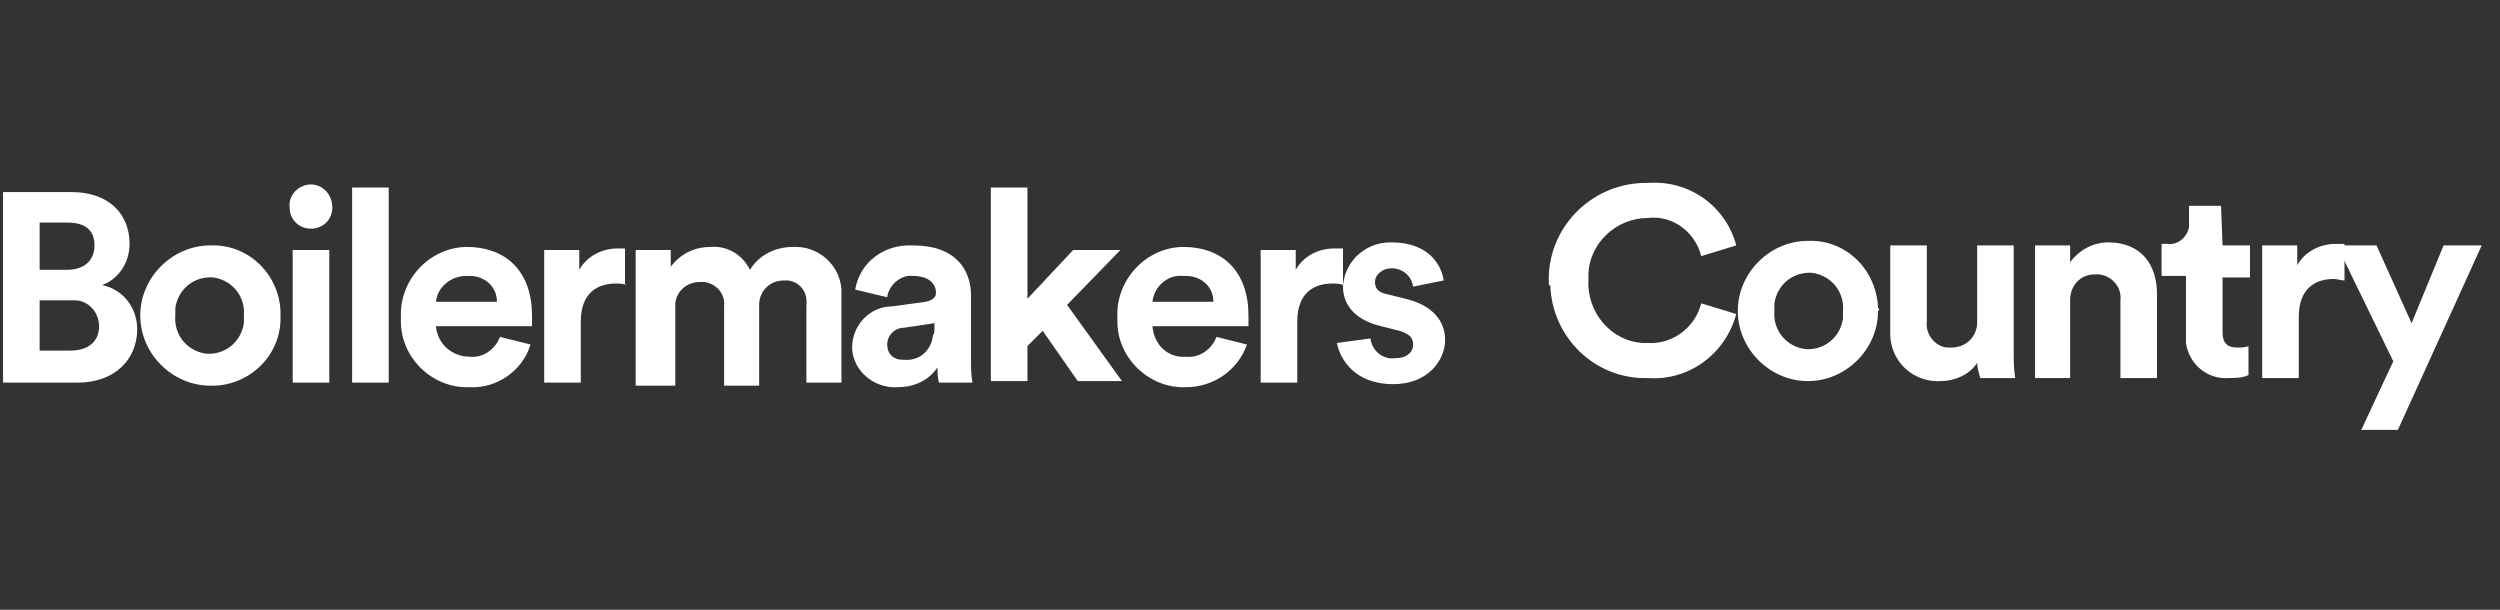
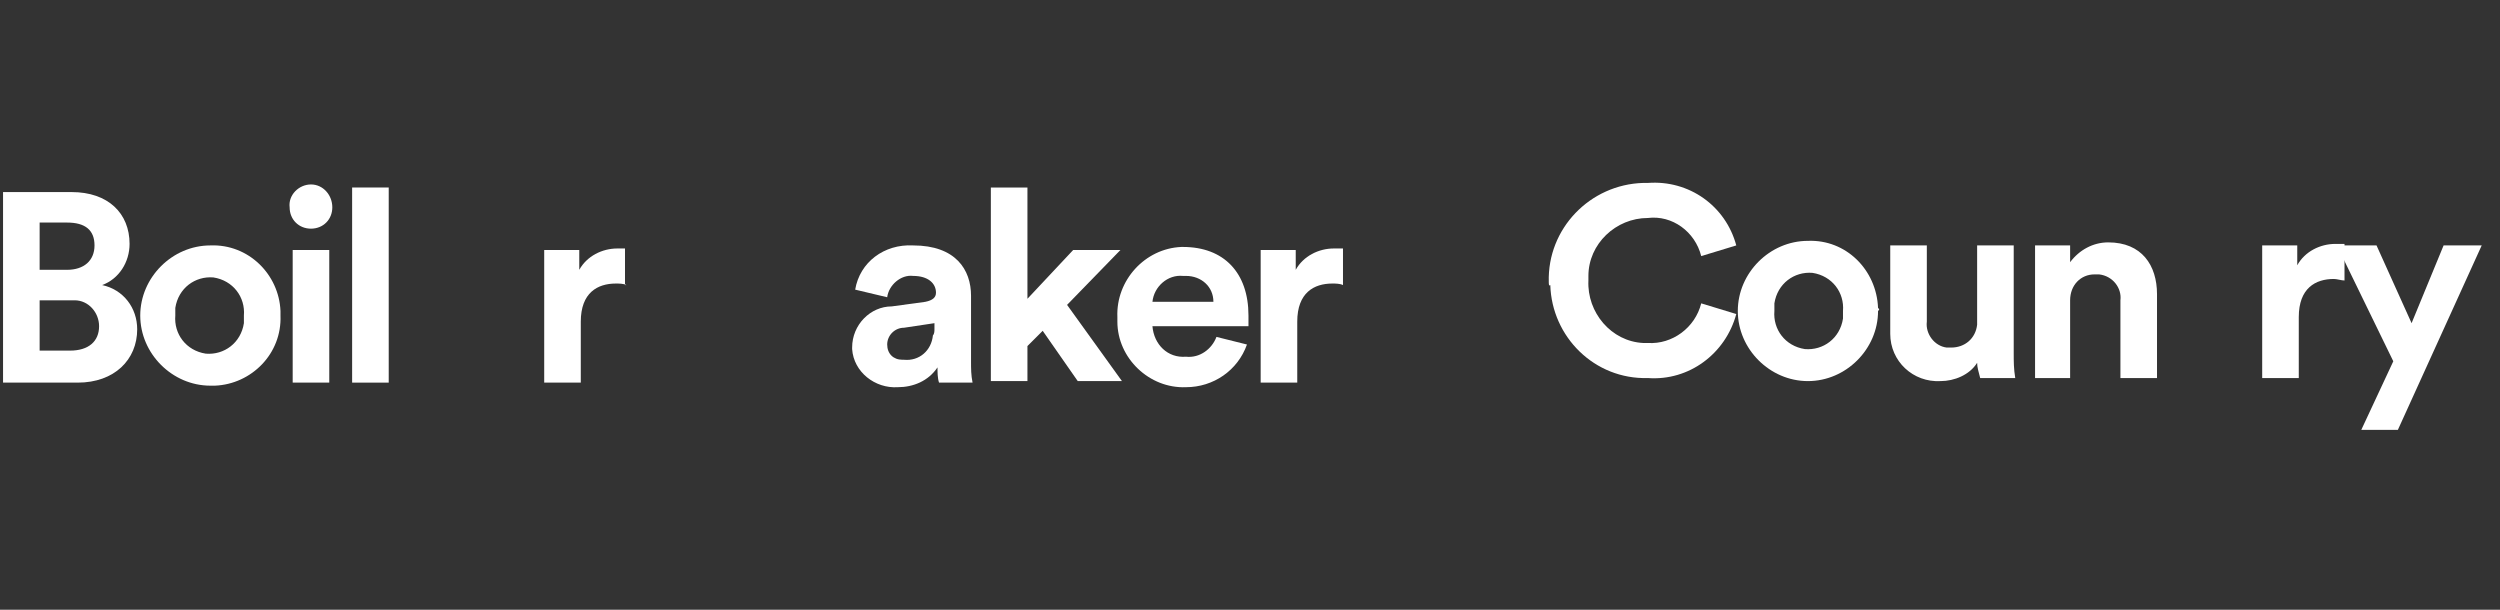
<svg xmlns="http://www.w3.org/2000/svg" version="1.1" id="Layer_1" x="0px" y="0px" viewBox="0 0 164 40" style="enable-background:new 0 0 164 40;" xml:space="preserve">
  <rect x="0" y="0" width="164" height="40" fill="#333333" stroke="none" />
  <style type="text/css">
	.st0{fill:#FFFFFF;}
</style>
  <g id="GUIDES">
    <path class="st0" d="M4.7,12.6c2.4,0,3.8,1.4,3.8,3.4c0,1.2-0.7,2.3-1.8,2.7C8.1,19,9,20.2,9,21.6c0,2-1.5,3.5-3.9,3.5H0.2V12.6   H4.7z M4.4,17.7c1.1,0,1.8-0.6,1.8-1.6s-0.6-1.5-1.8-1.5H2.6v3.1L4.4,17.7z M4.6,23c1.2,0,1.9-0.6,1.9-1.6c0-0.9-0.7-1.7-1.6-1.7   c-0.1,0-0.2,0-0.3,0h-2V23L4.6,23z" />
    <path class="st0" d="M18.4,20.7c0.1,2.5-1.9,4.5-4.3,4.6c-0.1,0-0.2,0-0.3,0c-2.5,0-4.6-2.1-4.6-4.6s2.1-4.6,4.6-4.6   c2.5-0.1,4.5,1.9,4.6,4.3C18.4,20.6,18.4,20.6,18.4,20.7z M16,20.7c0.1-1.2-0.7-2.3-2-2.5c-1.2-0.1-2.3,0.7-2.5,2   c0,0.2,0,0.3,0,0.5c-0.1,1.2,0.7,2.3,2,2.5c1.2,0.1,2.3-0.7,2.5-2C16,21.1,16,20.9,16,20.7z" />
    <path class="st0" d="M20.4,12.1c0.8,0,1.4,0.7,1.4,1.5S21.2,15,20.4,15c-0.8,0-1.4-0.6-1.4-1.4C18.9,12.8,19.6,12.1,20.4,12.1   C20.4,12.1,20.4,12.1,20.4,12.1z M19.2,25.1v-8.7h2.4v8.7L19.2,25.1z" />
    <path class="st0" d="M23.1,25.1V12.3h2.4v12.8H23.1z" />
-     <path class="st0" d="M34.8,22.6c-0.5,1.7-2.2,2.9-4,2.8c-2.4,0.1-4.5-1.9-4.5-4.3c0-0.1,0-0.2,0-0.3c-0.1-2.4,1.8-4.5,4.2-4.6   c0,0,0.1,0,0.1,0c2.7,0,4.3,1.7,4.3,4.5c0,0.3,0,0.7,0,0.7h-6.3c0.1,1.2,1.1,2,2.2,2c0.9,0.1,1.7-0.5,2-1.3L34.8,22.6z M32.6,19.8   c0-1-0.8-1.7-1.8-1.7c-0.1,0-0.2,0-0.2,0c-1,0-1.9,0.7-2,1.7H32.6z" />
    <path class="st0" d="M41.1,18.7c-0.2-0.1-0.5-0.1-0.7-0.1c-1.2,0-2.3,0.6-2.3,2.5v4h-2.4v-8.7H38v1.3c0.5-0.9,1.5-1.4,2.5-1.4   c0.2,0,0.4,0,0.5,0V18.7z" />
-     <path class="st0" d="M41.7,25.1v-8.7h2.3v1.1c0.6-0.8,1.5-1.3,2.6-1.3c1.1-0.1,2.1,0.5,2.6,1.5c0.6-1,1.7-1.5,2.8-1.5   c1.7-0.1,3.1,1.2,3.2,2.8c0,0.2,0,0.3,0,0.5v5.6h-2.3v-5.1c0.1-0.8-0.4-1.5-1.2-1.6c-0.1,0-0.2,0-0.3,0c-0.9,0-1.6,0.7-1.6,1.6   c0,0.1,0,0.1,0,0.2v5.1h-2.3v-5.2c0.1-0.8-0.5-1.5-1.3-1.6c-0.1,0-0.2,0-0.3,0c-0.9,0-1.6,0.7-1.6,1.5c0,0.1,0,0.1,0,0.2v5.1H41.7z   " />
    <path class="st0" d="M58.5,20.1l2.2-0.3c0.5-0.1,0.7-0.3,0.7-0.6c0-0.6-0.5-1.1-1.5-1.1c-0.8-0.1-1.6,0.6-1.7,1.4L56.1,19   c0.3-1.8,1.9-3,3.8-2.9c2.8,0,3.8,1.6,3.8,3.3v4.3c0,0.5,0,0.9,0.1,1.4h-2.2c-0.1-0.3-0.1-0.7-0.1-1c-0.6,0.9-1.6,1.3-2.6,1.3   c-1.5,0.1-2.9-1-3-2.5c0,0,0-0.1,0-0.1C55.9,21.3,57.1,20.1,58.5,20.1z M61.3,21.6v-0.4l-2,0.3c-0.6,0-1.1,0.5-1.1,1.1   c0,0.6,0.4,1,1,1c0.1,0,0.1,0,0.1,0c1,0.1,1.8-0.6,1.9-1.6C61.3,21.9,61.3,21.7,61.3,21.6z" />
    <path class="st0" d="M70,20l3.6,5h-2.9l-2.3-3.3l-1,1V25H65V12.3h2.4v7.3l3-3.2h3.1L70,20z" />
    <path class="st0" d="M81.8,22.6c-0.6,1.7-2.2,2.8-4,2.8c-2.4,0.1-4.5-1.9-4.5-4.3c0-0.1,0-0.2,0-0.3c-0.1-2.4,1.8-4.5,4.2-4.6   c0,0,0.1,0,0.1,0c2.7,0,4.3,1.7,4.3,4.5c0,0.3,0,0.7,0,0.7h-6.3c0.1,1.2,1,2.1,2.2,2c0.9,0.1,1.7-0.5,2-1.3L81.8,22.6z M79.6,19.8   c0-1-0.8-1.7-1.8-1.7c-0.1,0-0.1,0-0.2,0c-1-0.1-1.9,0.7-2,1.7H79.6z" />
    <path class="st0" d="M88.1,18.7c-0.2-0.1-0.5-0.1-0.7-0.1c-1.2,0-2.3,0.6-2.3,2.5v4h-2.4v-8.7H85v1.3c0.5-0.9,1.5-1.4,2.5-1.4   c0.2,0,0.4,0,0.6,0L88.1,18.7z" />
-     <path class="st0" d="M89.9,22.2c0.1,0.8,0.8,1.4,1.6,1.3c0,0,0,0,0,0c0.8,0,1.2-0.4,1.2-0.9s-0.3-0.7-0.9-0.9l-1.2-0.3   c-1.7-0.4-2.5-1.4-2.5-2.6c0.1-1.7,1.5-2.9,3.1-2.9c0,0,0.1,0,0.1,0c2.5,0,3.3,1.6,3.4,2.5l-2,0.4c-0.1-0.7-0.7-1.2-1.4-1.2   c-0.6,0-1.1,0.4-1.1,0.9s0.3,0.7,0.8,0.8l1.2,0.3c1.7,0.4,2.6,1.4,2.6,2.7s-1.1,2.9-3.4,2.9c-2.6,0-3.5-1.7-3.7-2.7L89.9,22.2z" />
    <path class="st0" d="M101.6,18.5c-0.1-3.5,2.7-6.4,6.2-6.5c0.1,0,0.2,0,0.3,0c2.7-0.2,5.1,1.5,5.8,4.1l-2.3,0.7   c-0.4-1.6-1.9-2.7-3.5-2.5c-2.1,0-3.9,1.7-3.9,3.8c0,0.1,0,0.2,0,0.3c-0.1,2.1,1.5,4,3.6,4.1c0.1,0,0.2,0,0.3,0   c1.6,0.1,3.1-1,3.5-2.6l2.3,0.7c-0.7,2.6-3.1,4.4-5.8,4.2c-3.5,0.1-6.3-2.7-6.4-6.1C101.6,18.8,101.6,18.6,101.6,18.5z" />
    <path class="st0" d="M123.2,20.4c0,2.5-2.1,4.6-4.6,4.6c-2.5,0-4.6-2.1-4.6-4.6c0-2.5,2.1-4.6,4.6-4.6c2.5-0.1,4.5,1.9,4.6,4.4   C123.3,20.3,123.3,20.3,123.2,20.4z M120.9,20.4c0.1-1.2-0.7-2.3-2-2.5c-1.2-0.1-2.3,0.7-2.5,2c0,0.2,0,0.3,0,0.5   c-0.1,1.2,0.7,2.3,2,2.5c1.2,0.1,2.3-0.7,2.5-2C120.9,20.8,120.9,20.6,120.9,20.4z" />
    <path class="st0" d="M129.7,23.8c-0.5,0.8-1.5,1.2-2.4,1.2c-1.8,0.1-3.3-1.3-3.3-3.1c0-0.1,0-0.2,0-0.3v-5.5h2.4v5   c-0.1,0.8,0.5,1.6,1.3,1.7c0.1,0,0.2,0,0.3,0c0.9,0,1.6-0.6,1.7-1.5c0-0.1,0-0.2,0-0.2v-5h2.4v7.1c0,0.5,0,1,0.1,1.6h-2.3   C129.8,24.4,129.7,24.1,129.7,23.8z" />
    <path class="st0" d="M135.9,24.8h-2.4v-8.7h2.3v1.1c0.6-0.8,1.5-1.3,2.5-1.3c2.2,0,3.2,1.5,3.2,3.4v5.5h-2.4v-5.1   c0.1-0.8-0.5-1.6-1.4-1.7c-0.1,0-0.2,0-0.3,0c-0.9,0-1.6,0.7-1.6,1.7c0,0,0,0.1,0,0.1V24.8z" />
-     <path class="st0" d="M145.8,16.1h1.8v2.1h-1.8v3.6c0,0.8,0.4,1,1,1c0.2,0,0.5,0,0.7-0.1v1.9c-0.4,0.2-0.9,0.2-1.3,0.2   c-1.4,0.1-2.6-0.9-2.8-2.3c0-0.1,0-0.3,0-0.4v-4h-1.6v-2.1h0.4c0.7,0.1,1.3-0.5,1.4-1.1c0-0.1,0-0.2,0-0.2v-1.2h2.1L145.8,16.1z" />
    <path class="st0" d="M153.8,18.4c-0.2,0-0.5-0.1-0.7-0.1c-1.2,0-2.3,0.6-2.3,2.5v4h-2.4v-8.7h2.3v1.3c0.5-0.9,1.5-1.4,2.5-1.4   c0.2,0,0.4,0,0.6,0L153.8,18.4z" />
    <path class="st0" d="M154.9,28.2l2.1-4.5l-3.7-7.6h2.6l2.3,5.1l2.1-5.1h2.5l-5.5,12.1H154.9z" />
  </g>
</svg>